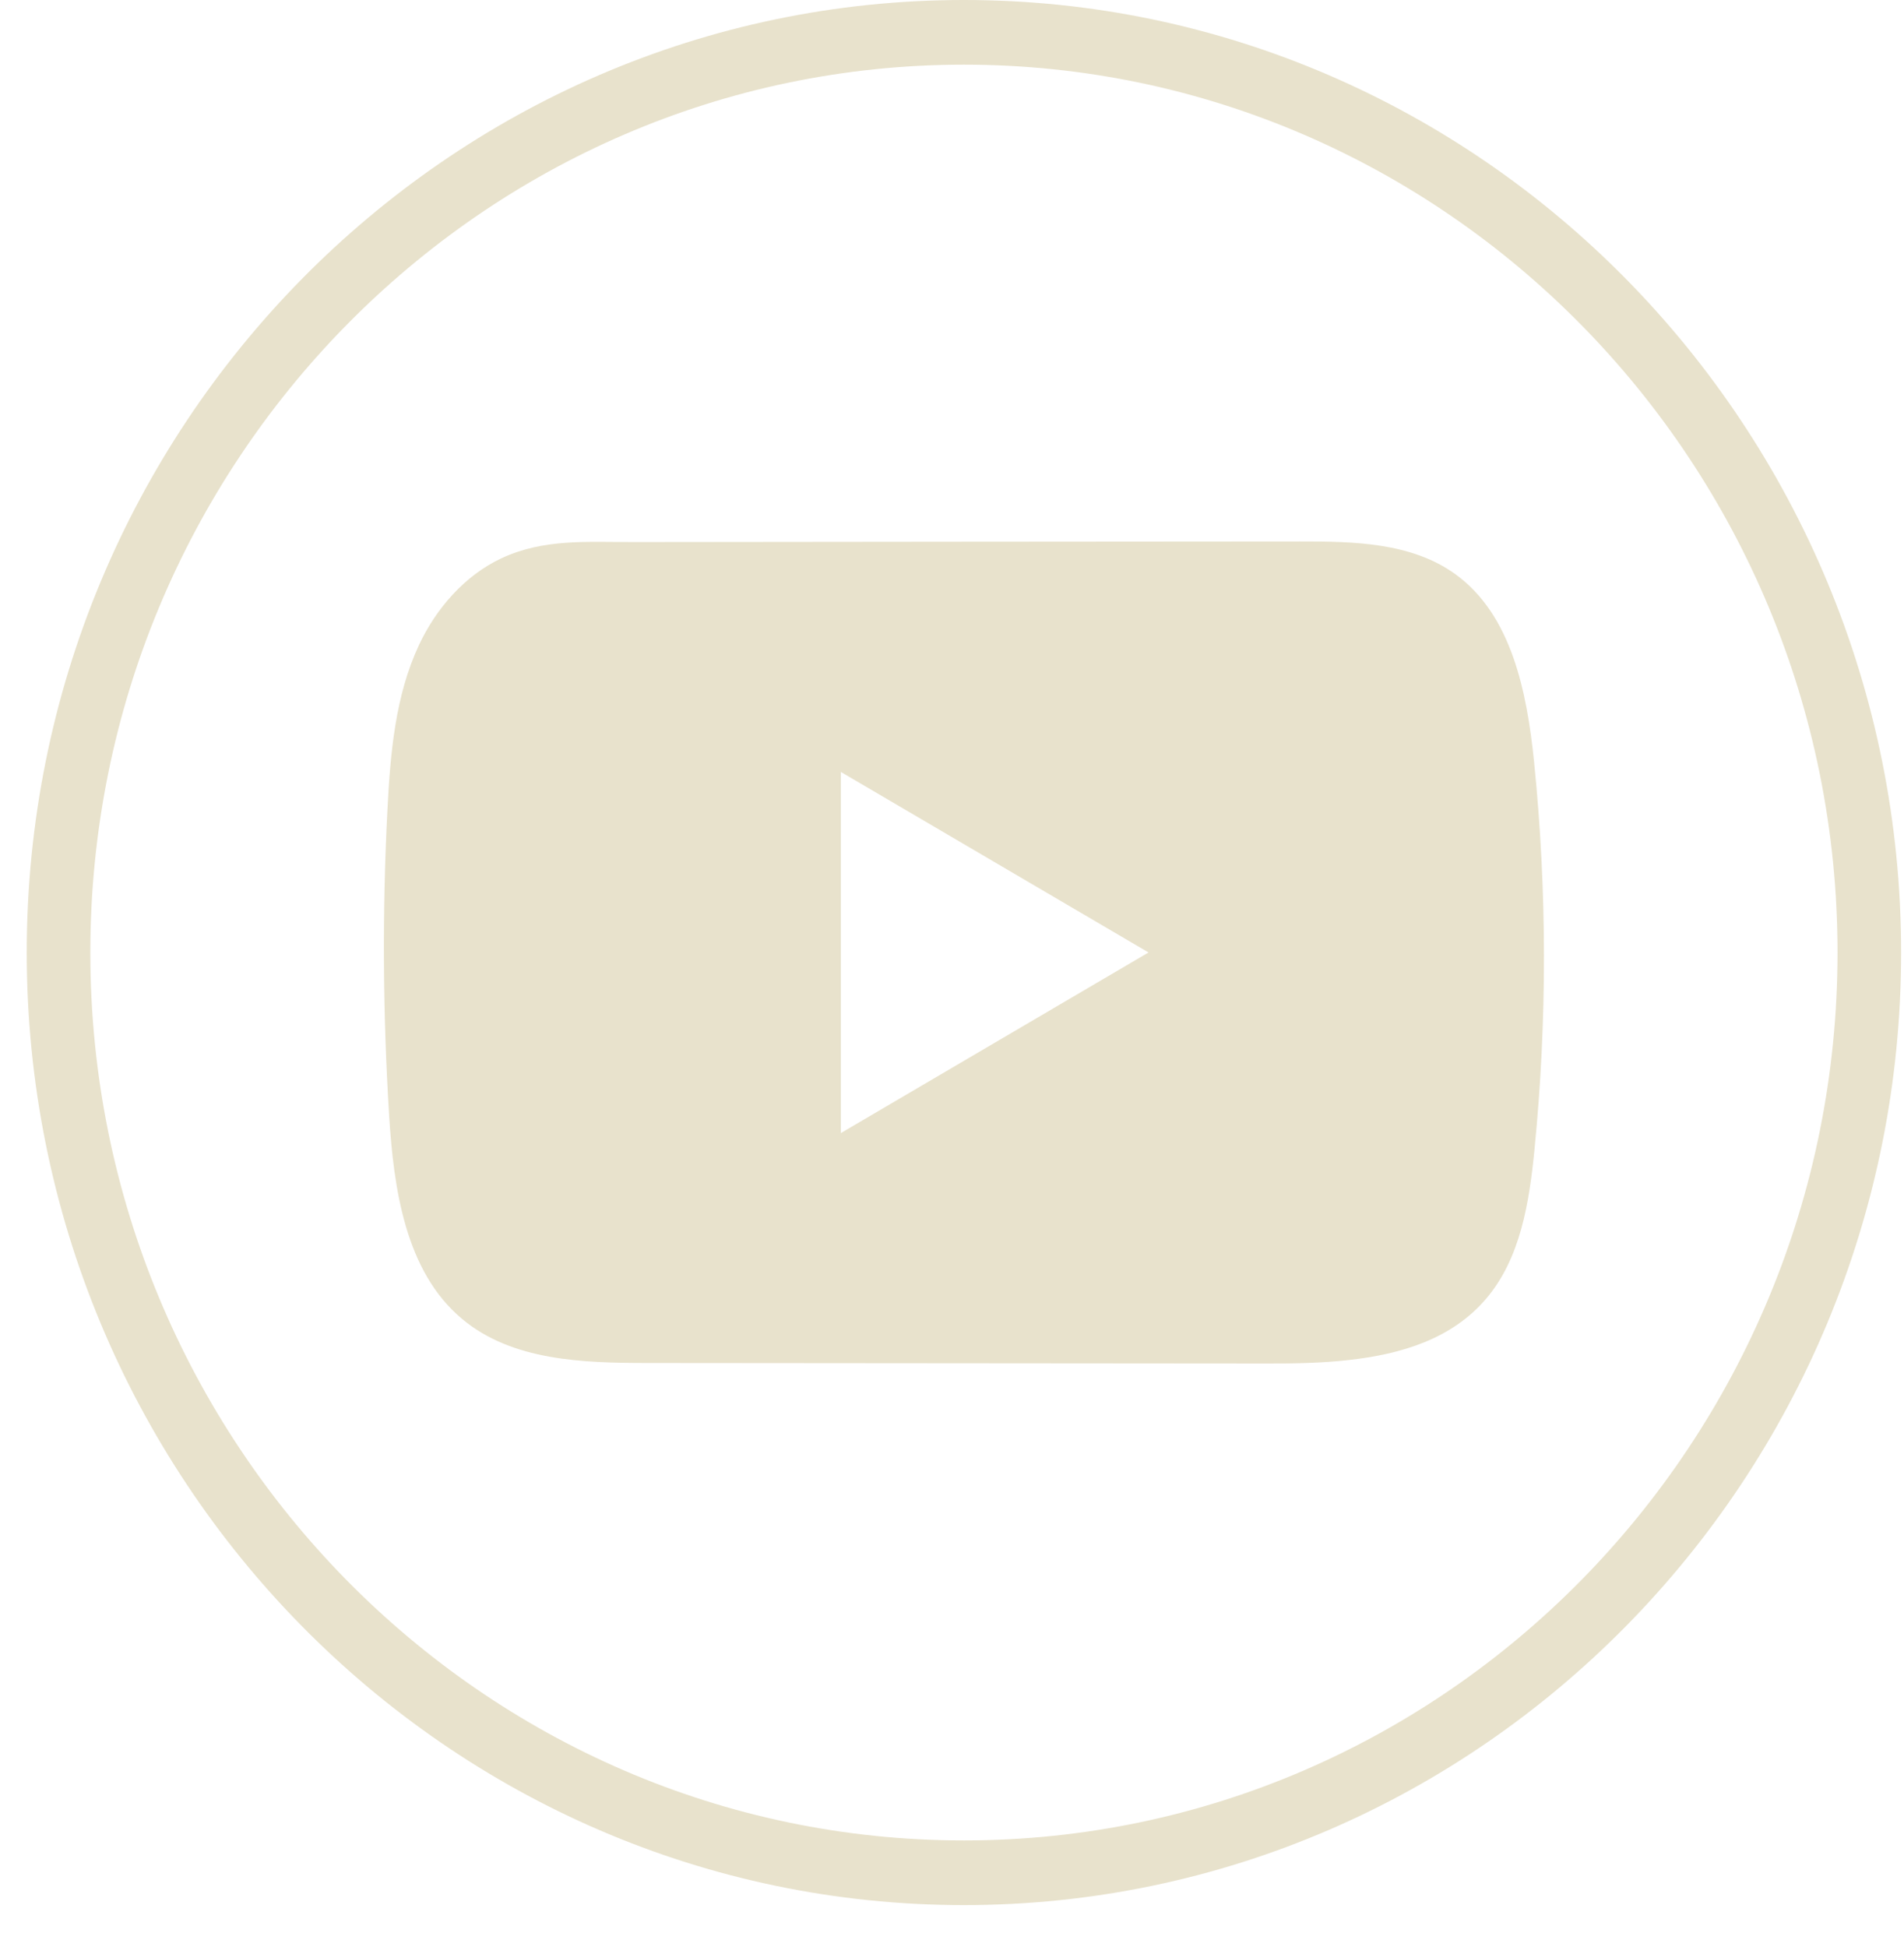
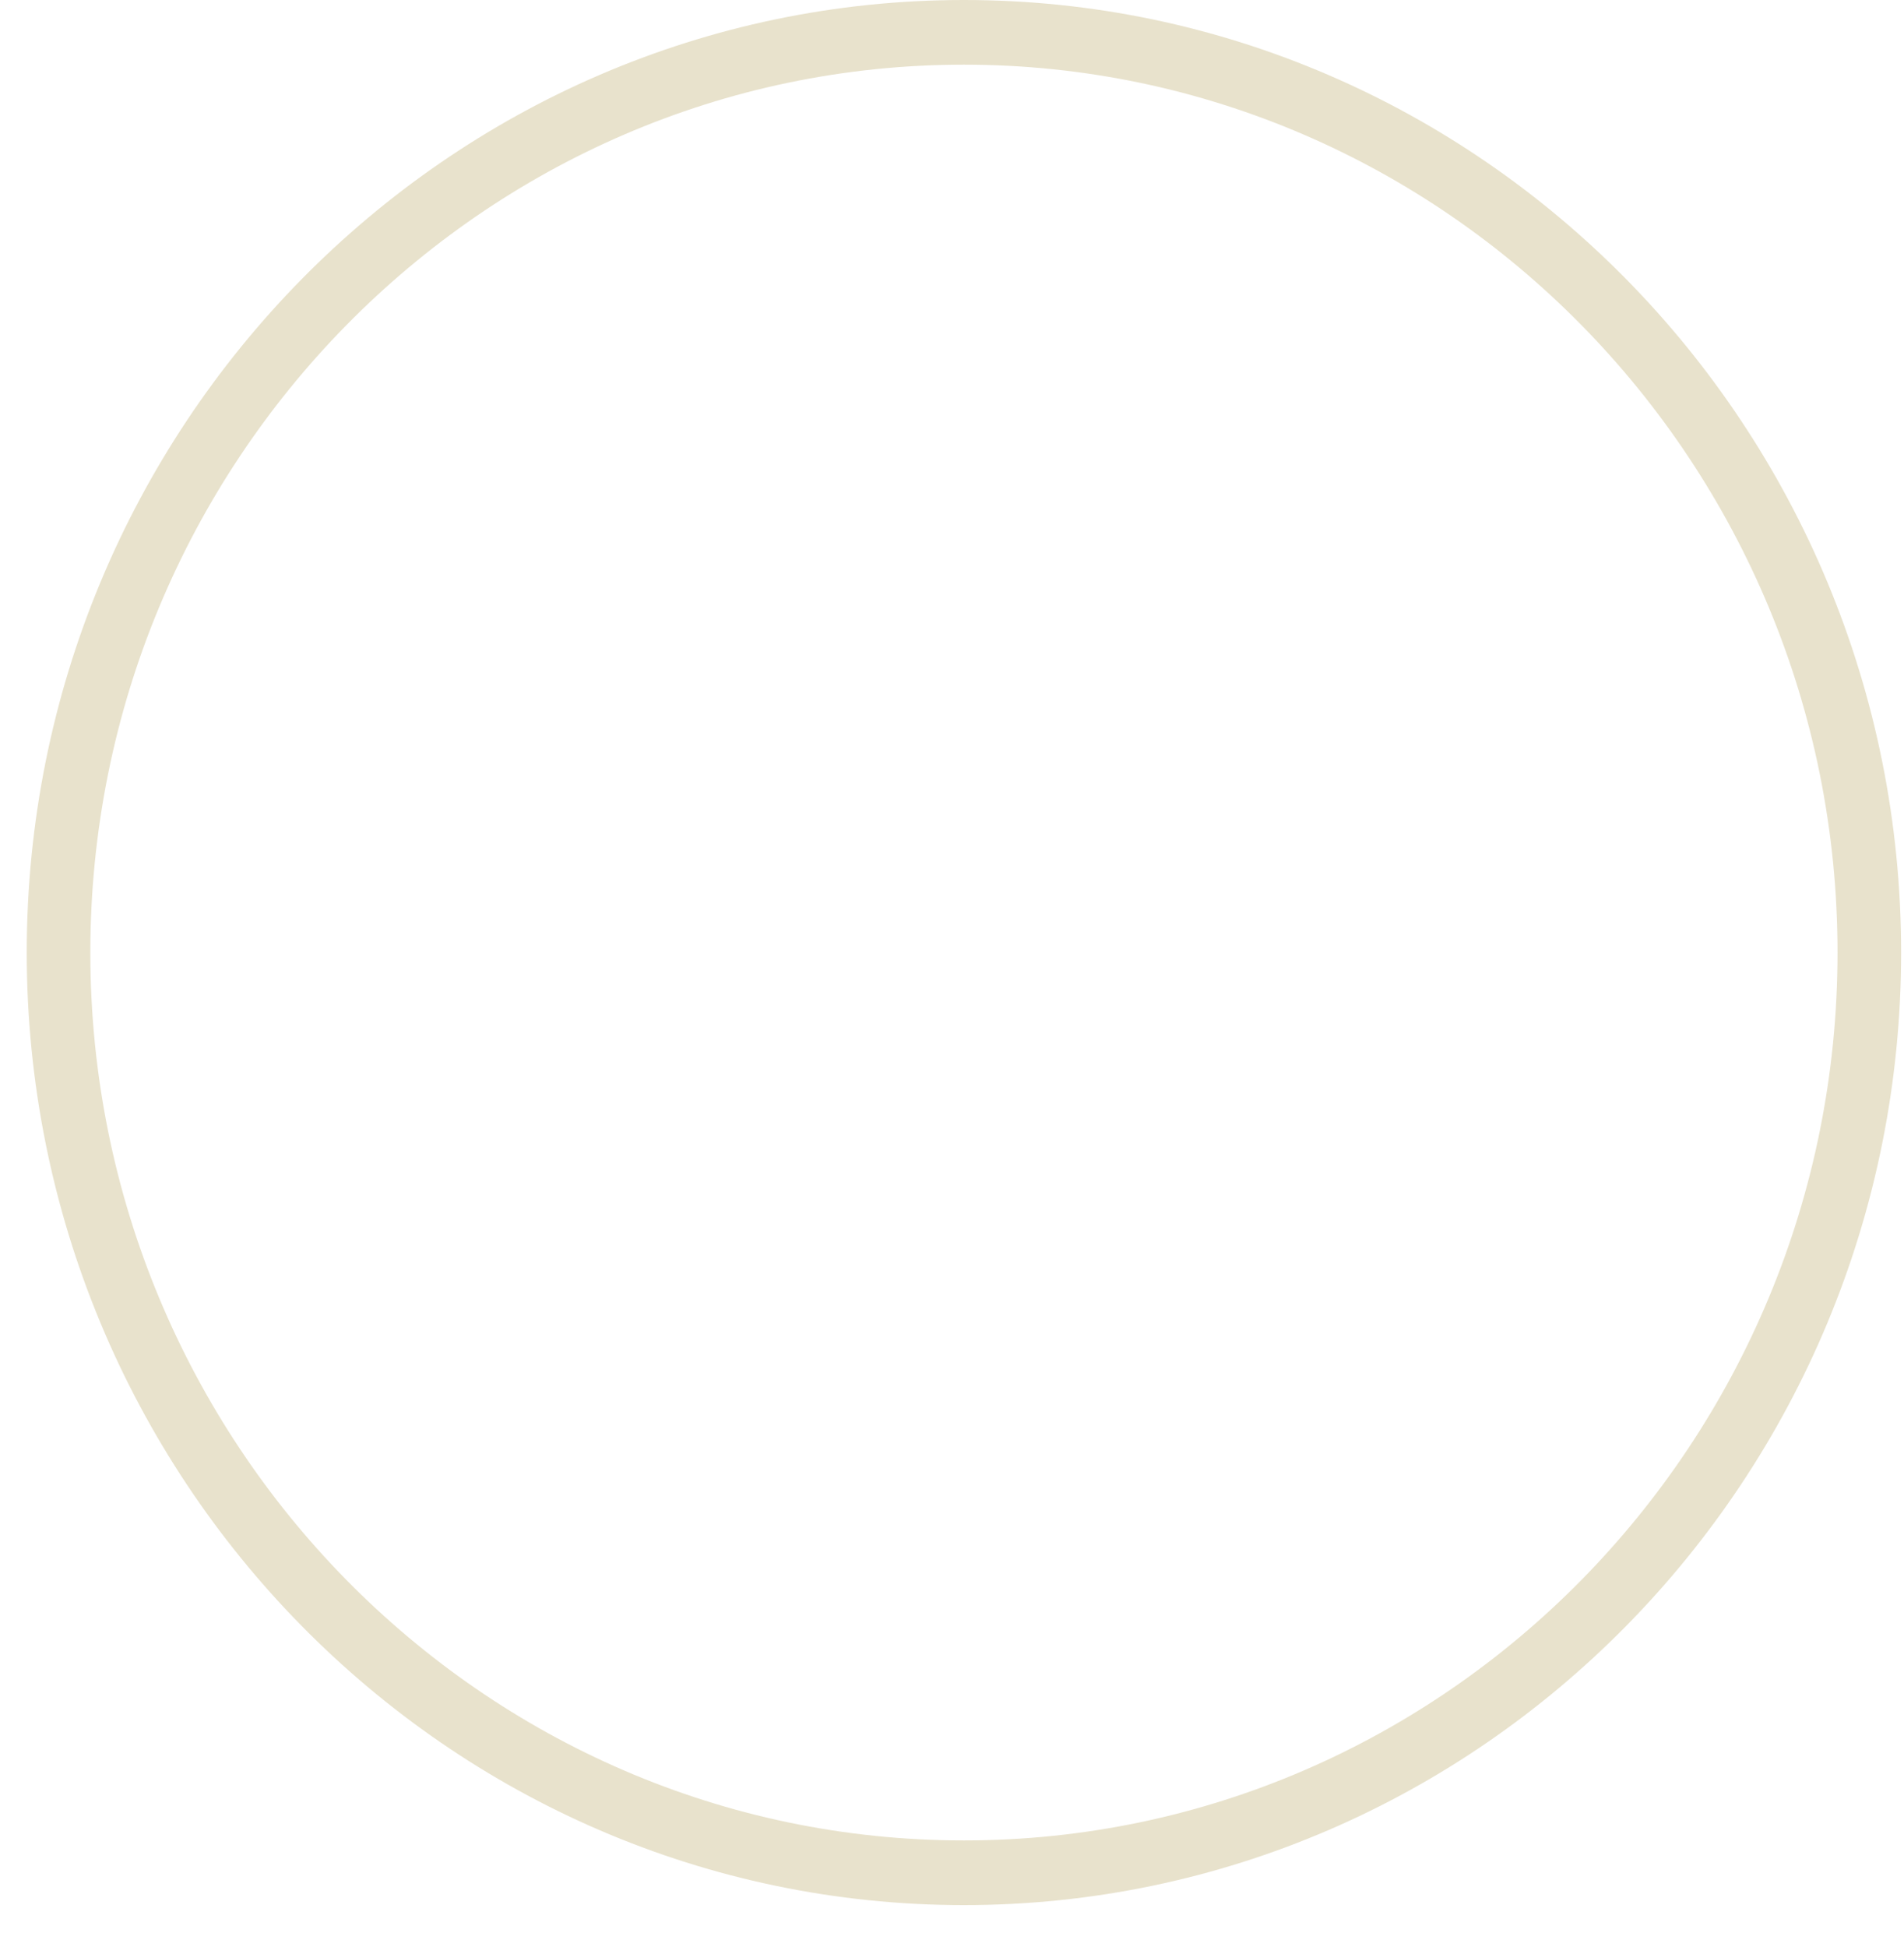
<svg xmlns="http://www.w3.org/2000/svg" width="45" height="46" viewBox="0 0 45 46" fill="none">
  <path d="M22.782 45.018C10.568 45.018 0.632 34.921 0.632 22.509C0.632 10.097 10.568 0 22.782 0C34.996 0 44.932 10.097 44.932 22.509C44.932 34.921 34.996 45.018 22.782 45.018ZM22.782 1.528C11.398 1.528 2.135 10.94 2.135 22.509C2.135 34.077 11.398 43.49 22.782 43.49C34.166 43.49 43.429 34.077 43.429 22.509C43.429 10.94 34.166 1.528 22.782 1.528Z" fill="#E8E2CC" />
-   <path d="M36.257 18.002C36.088 16.351 35.726 14.525 34.392 13.565C33.359 12.821 32.001 12.793 30.734 12.795C28.054 12.796 25.373 12.8 22.694 12.801C20.117 12.804 17.539 12.806 14.962 12.809C13.885 12.81 12.839 12.725 11.839 13.198C10.98 13.605 10.308 14.378 9.904 15.238C9.343 16.435 9.226 17.79 9.158 19.113C9.033 21.523 9.047 23.939 9.196 26.347C9.305 28.104 9.583 30.046 10.92 31.166C12.105 32.158 13.777 32.207 15.314 32.208C20.192 32.213 25.071 32.217 29.95 32.22C30.576 32.222 31.229 32.21 31.866 32.139C33.12 32.002 34.316 31.637 35.121 30.692C35.935 29.741 36.144 28.416 36.267 27.161C36.568 24.117 36.565 21.045 36.257 18.002ZM19.873 26.775V18.241L27.145 22.507L19.873 26.775Z" fill="#E8E2CC" />
</svg>